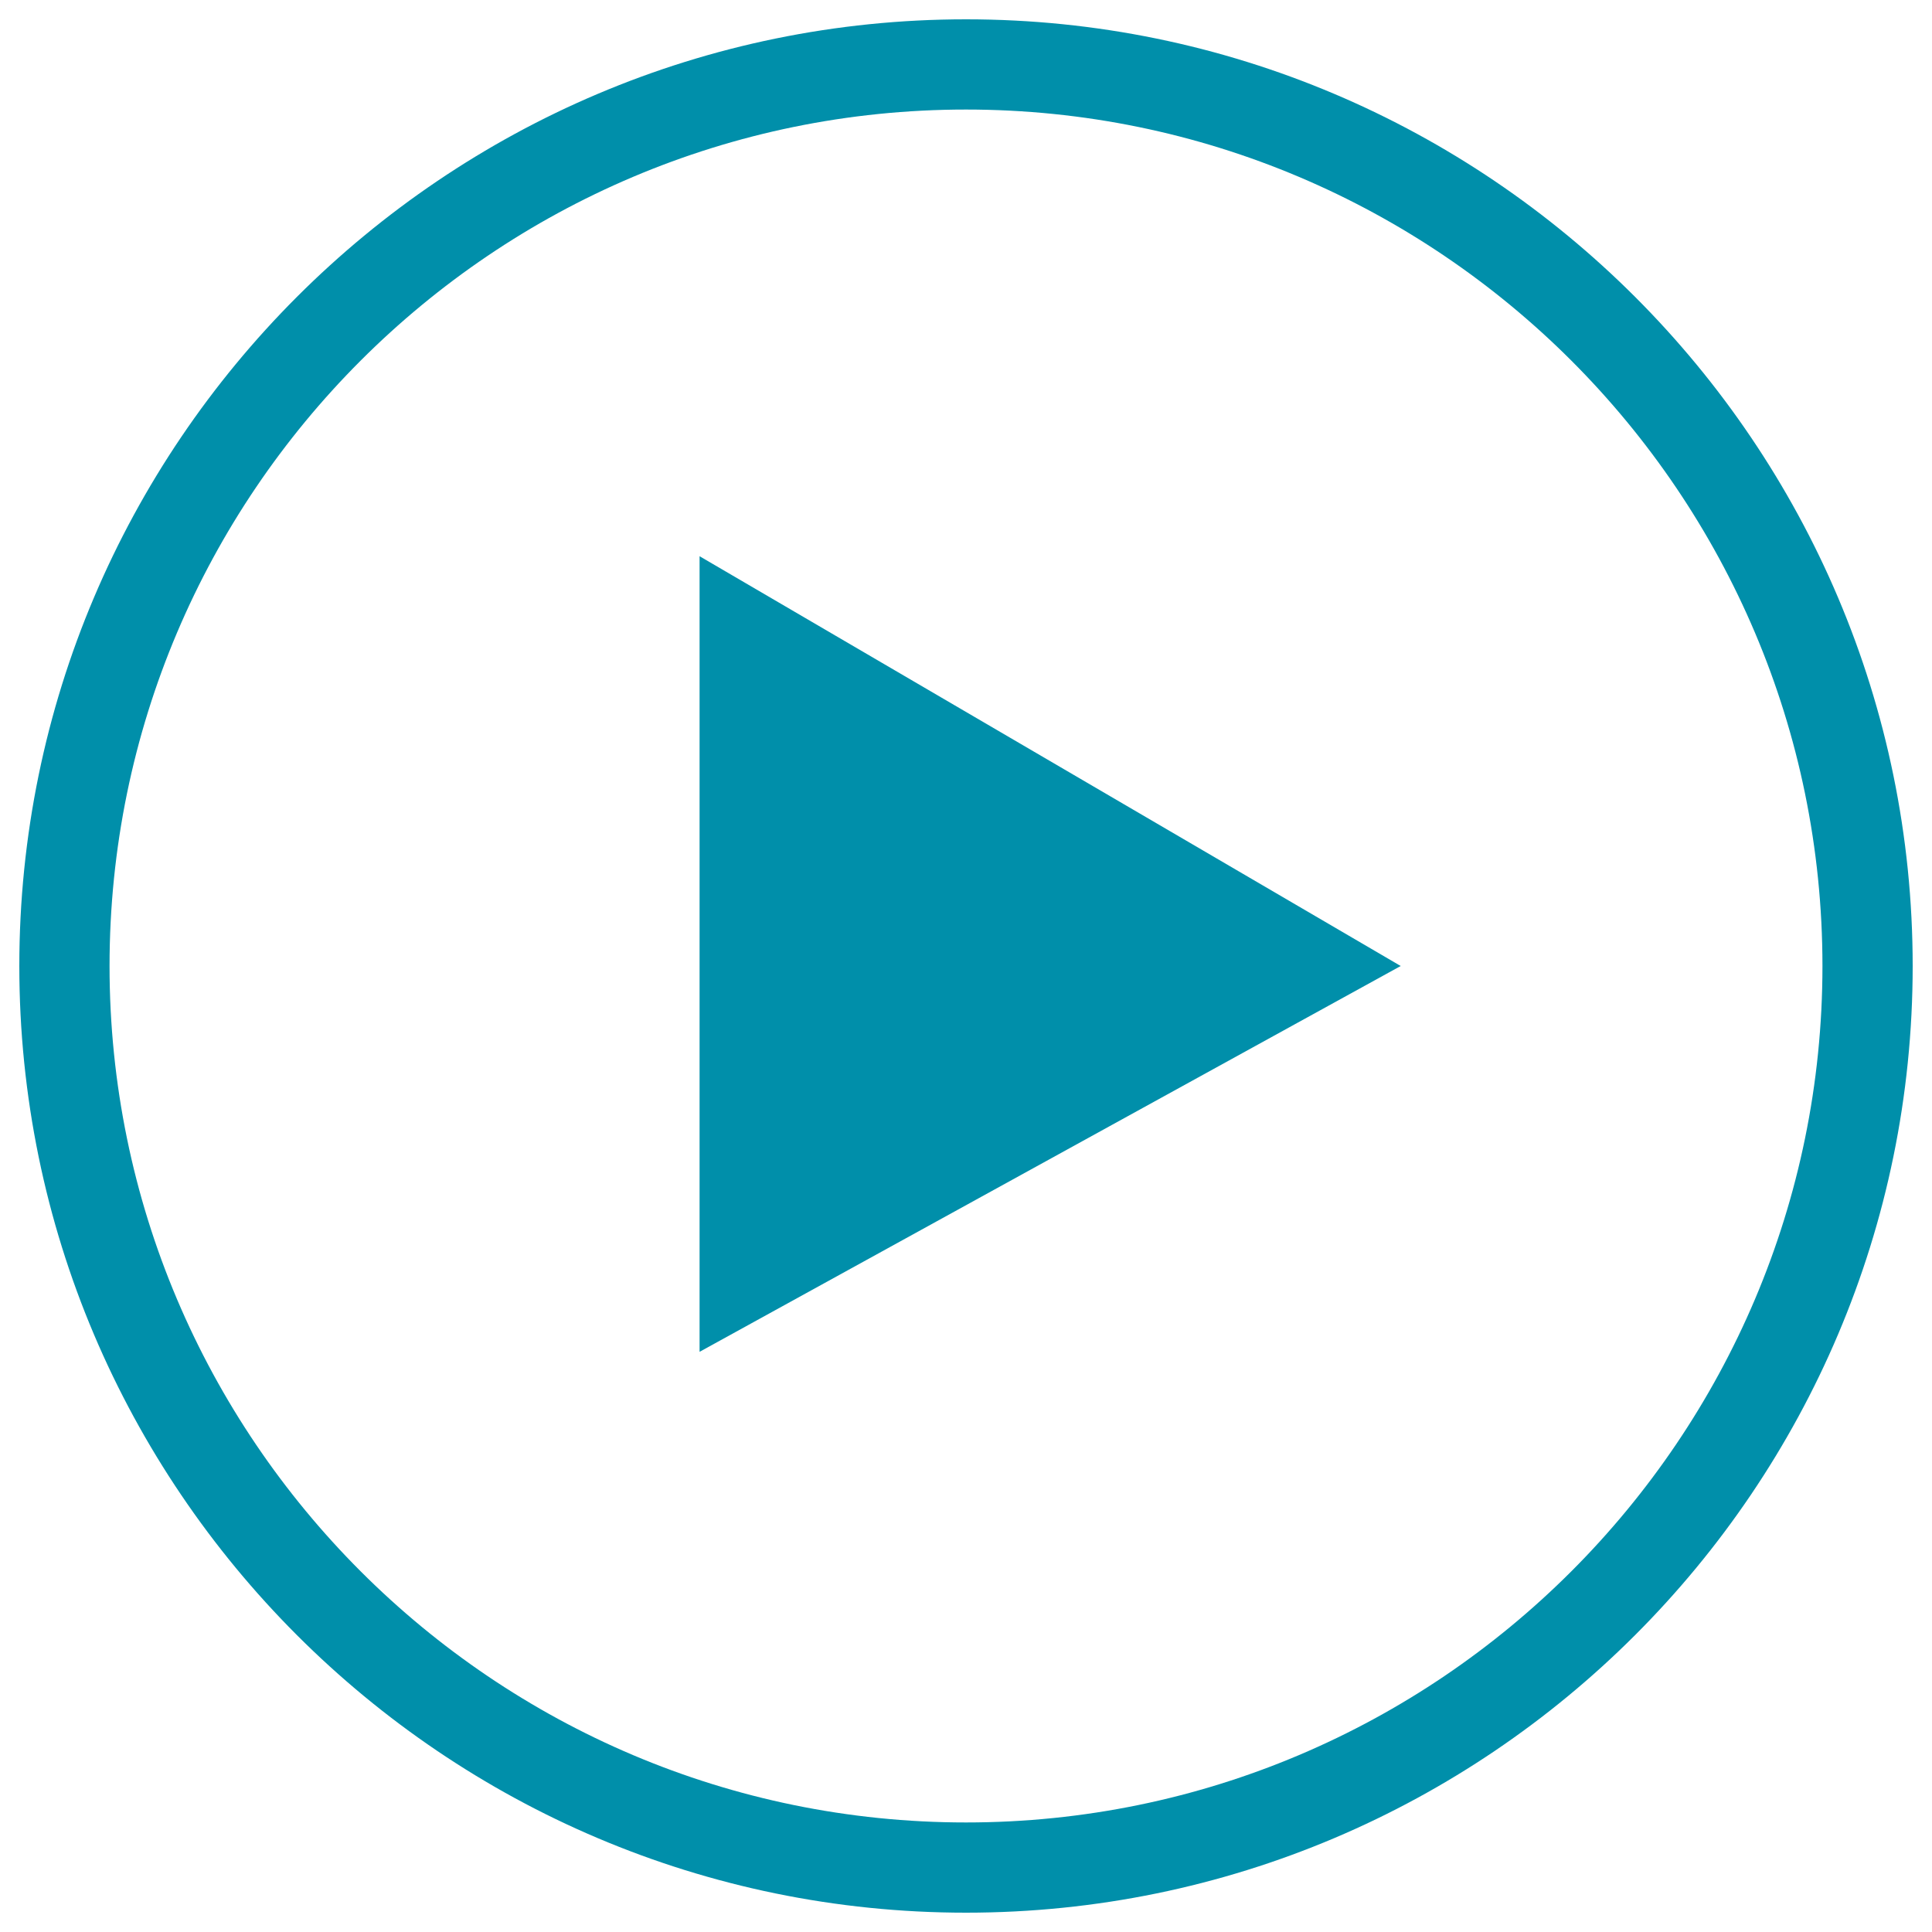
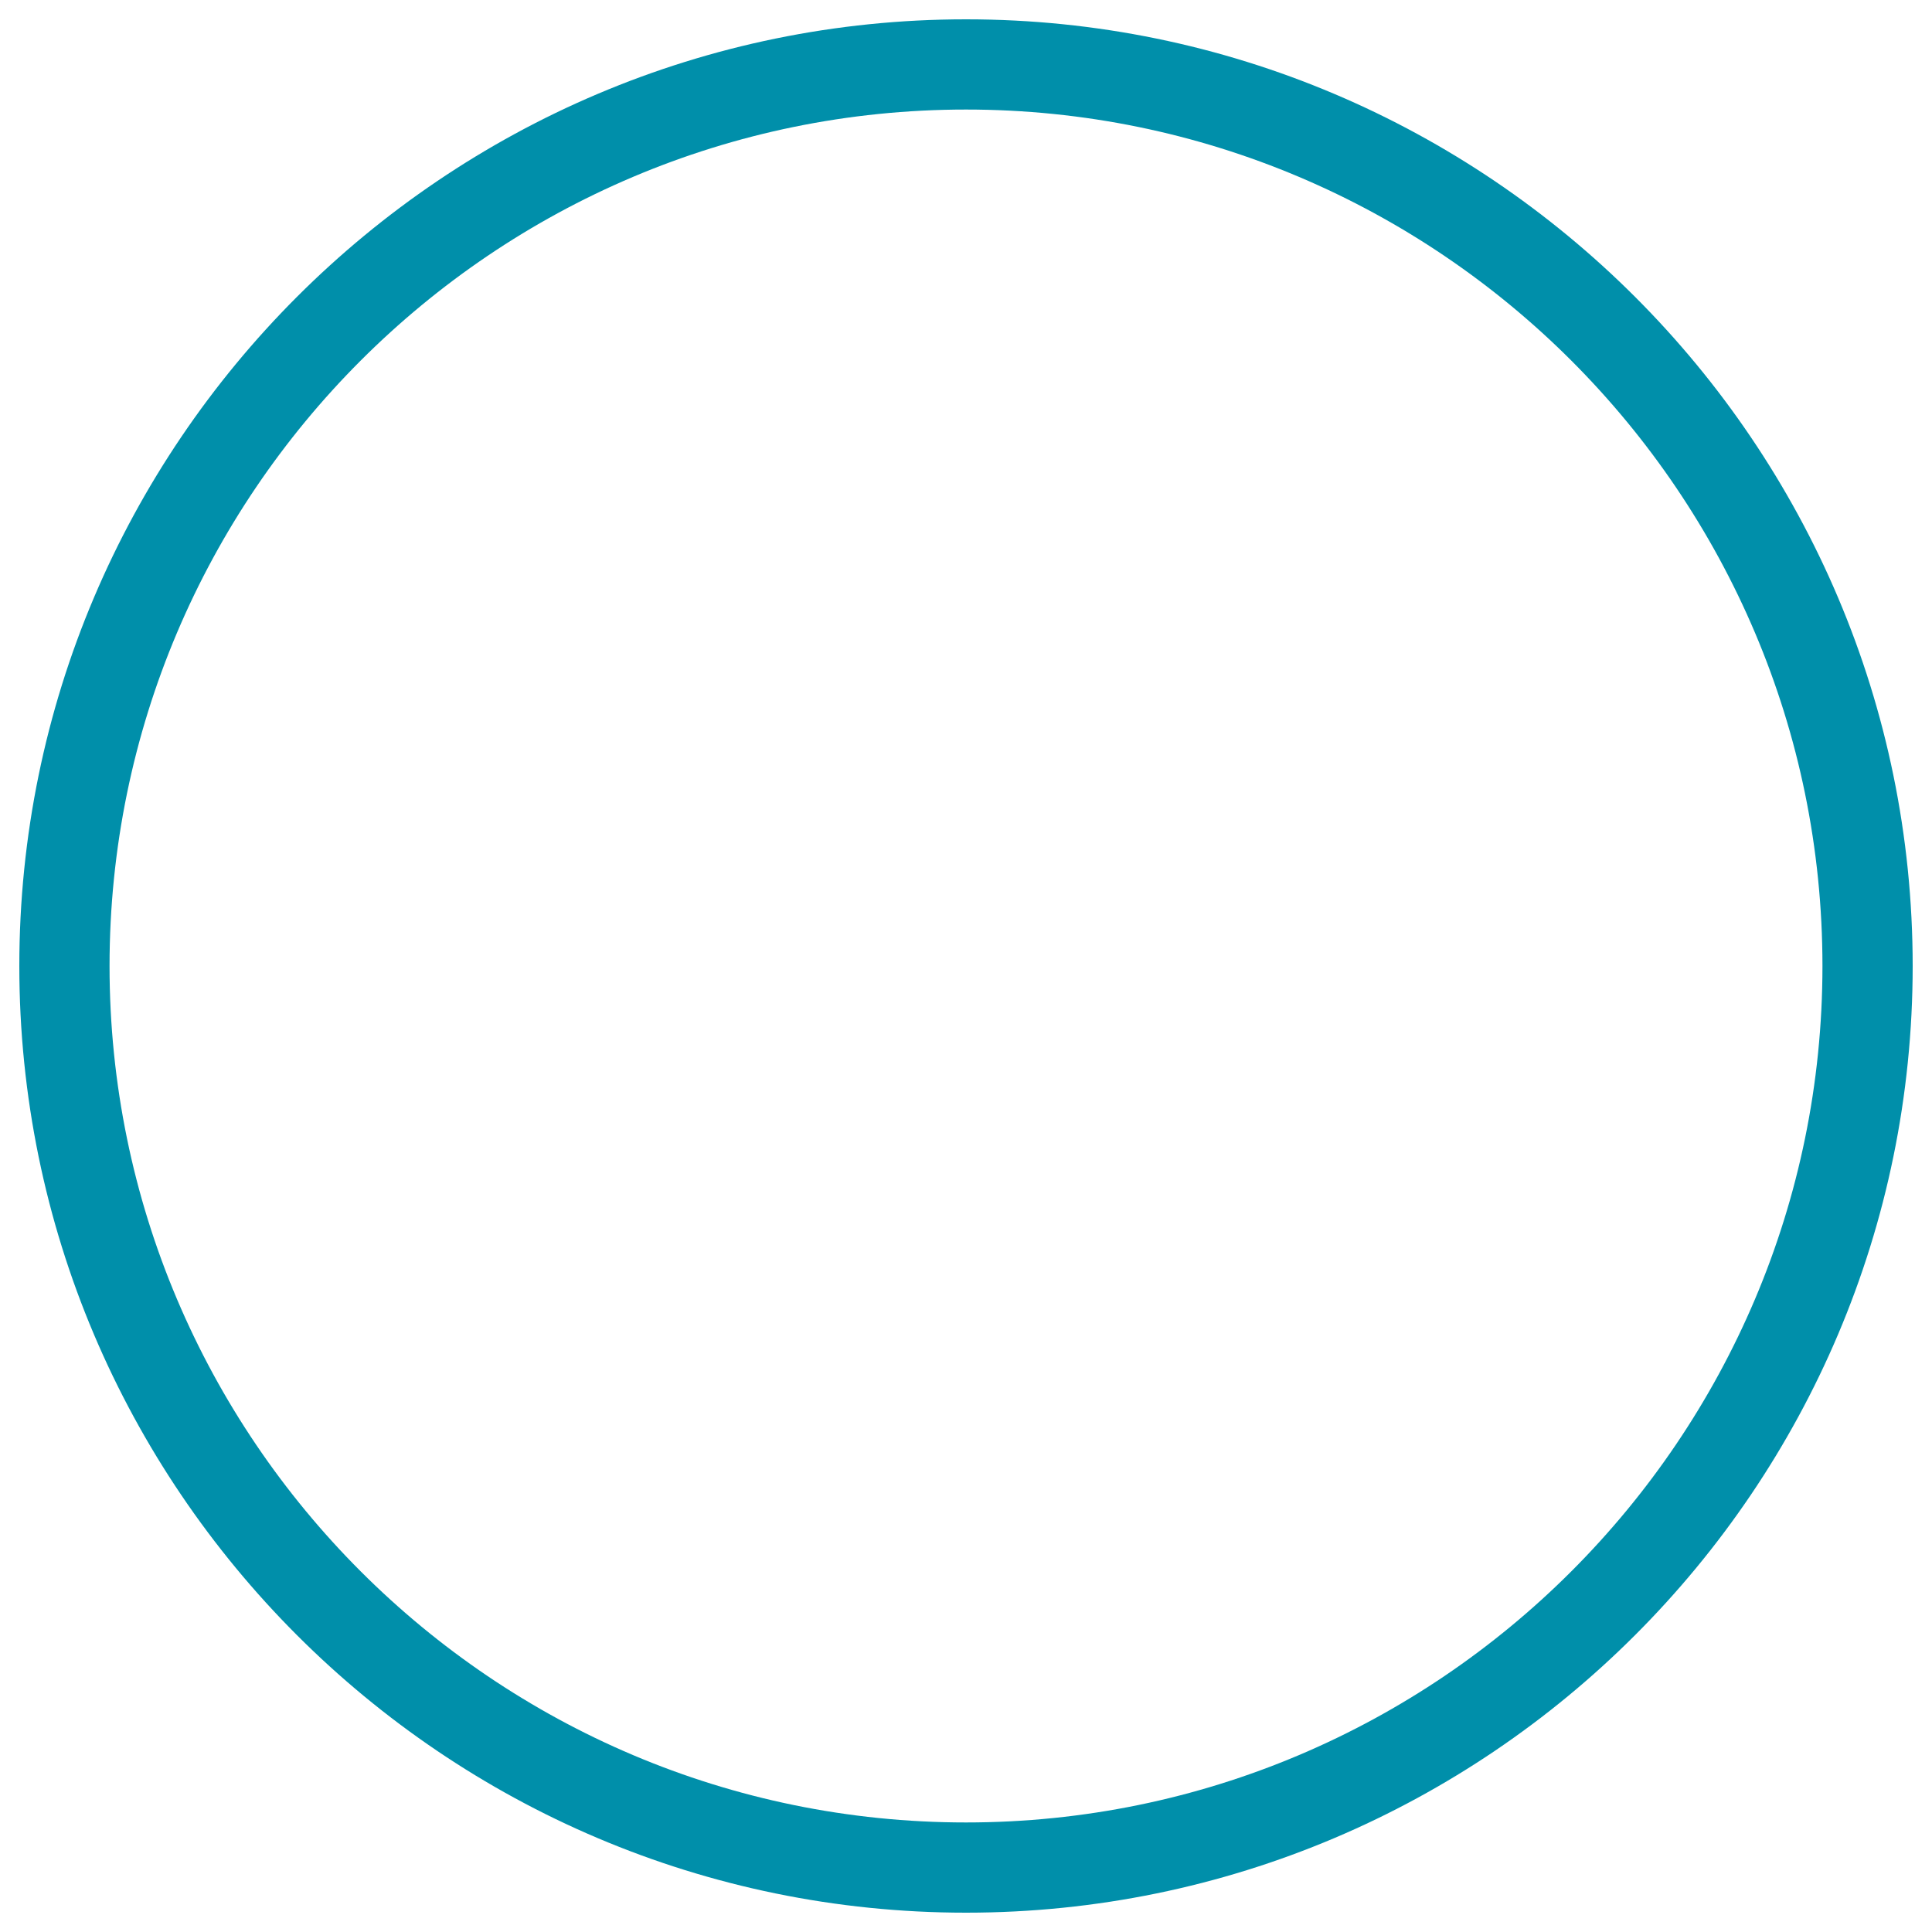
<svg xmlns="http://www.w3.org/2000/svg" version="1.1" x="0px" y="0px" viewBox="0 0 1000 1000" enable-background="new 0 0 1000 1000" xml:space="preserve">
  <g>
    <path style="fill: #008FAA" d="M500,990C229.8,990,10,770.2,10,500C10,229.8,229.8,10,500,10c270.2,0,490,219.8,490,490C990,770.2,770.2,990,500,990z M500,56.7C255.5,56.7,56.7,255.5,56.7,500c0,244.5,198.9,443.3,443.3,443.3c244.5,0,443.3-198.9,443.3-443.3C943.3,255.5,744.5,56.7,500,56.7z" />
-     <path style="fill: #008FAA" d="M362.1,287.9L725,500L362.1,699.7V287.9z" />
  </g>
</svg>